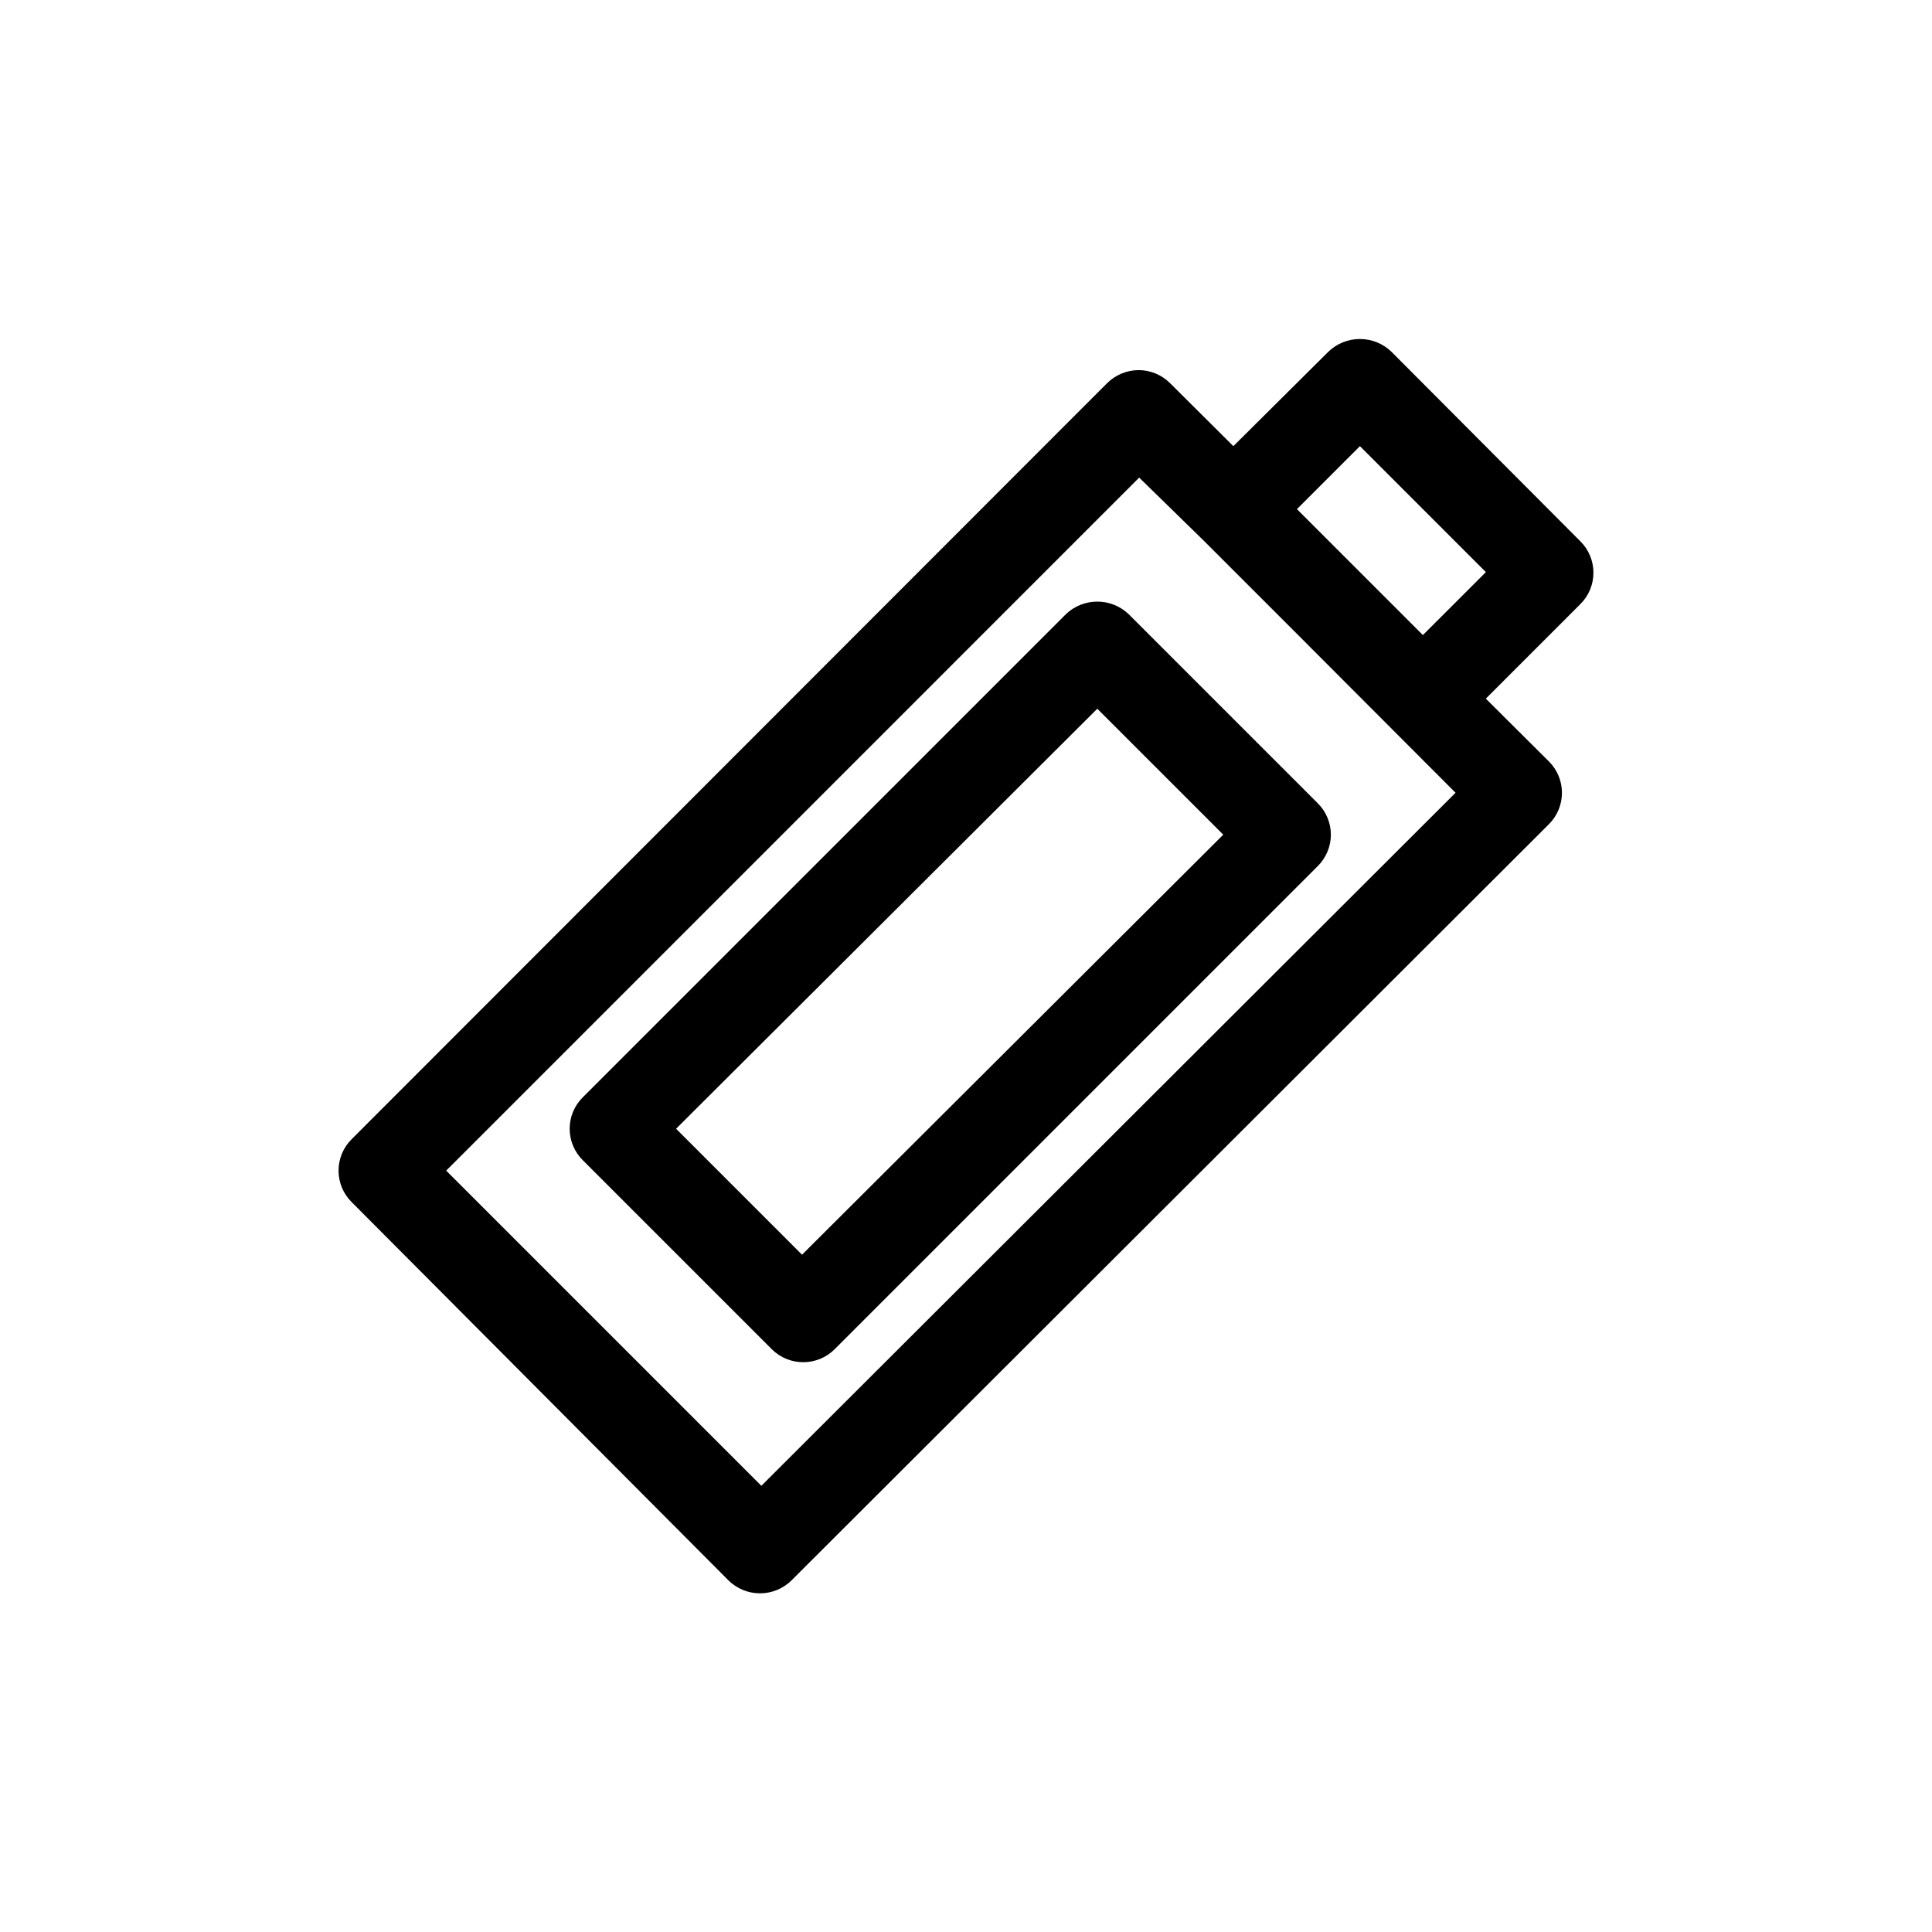
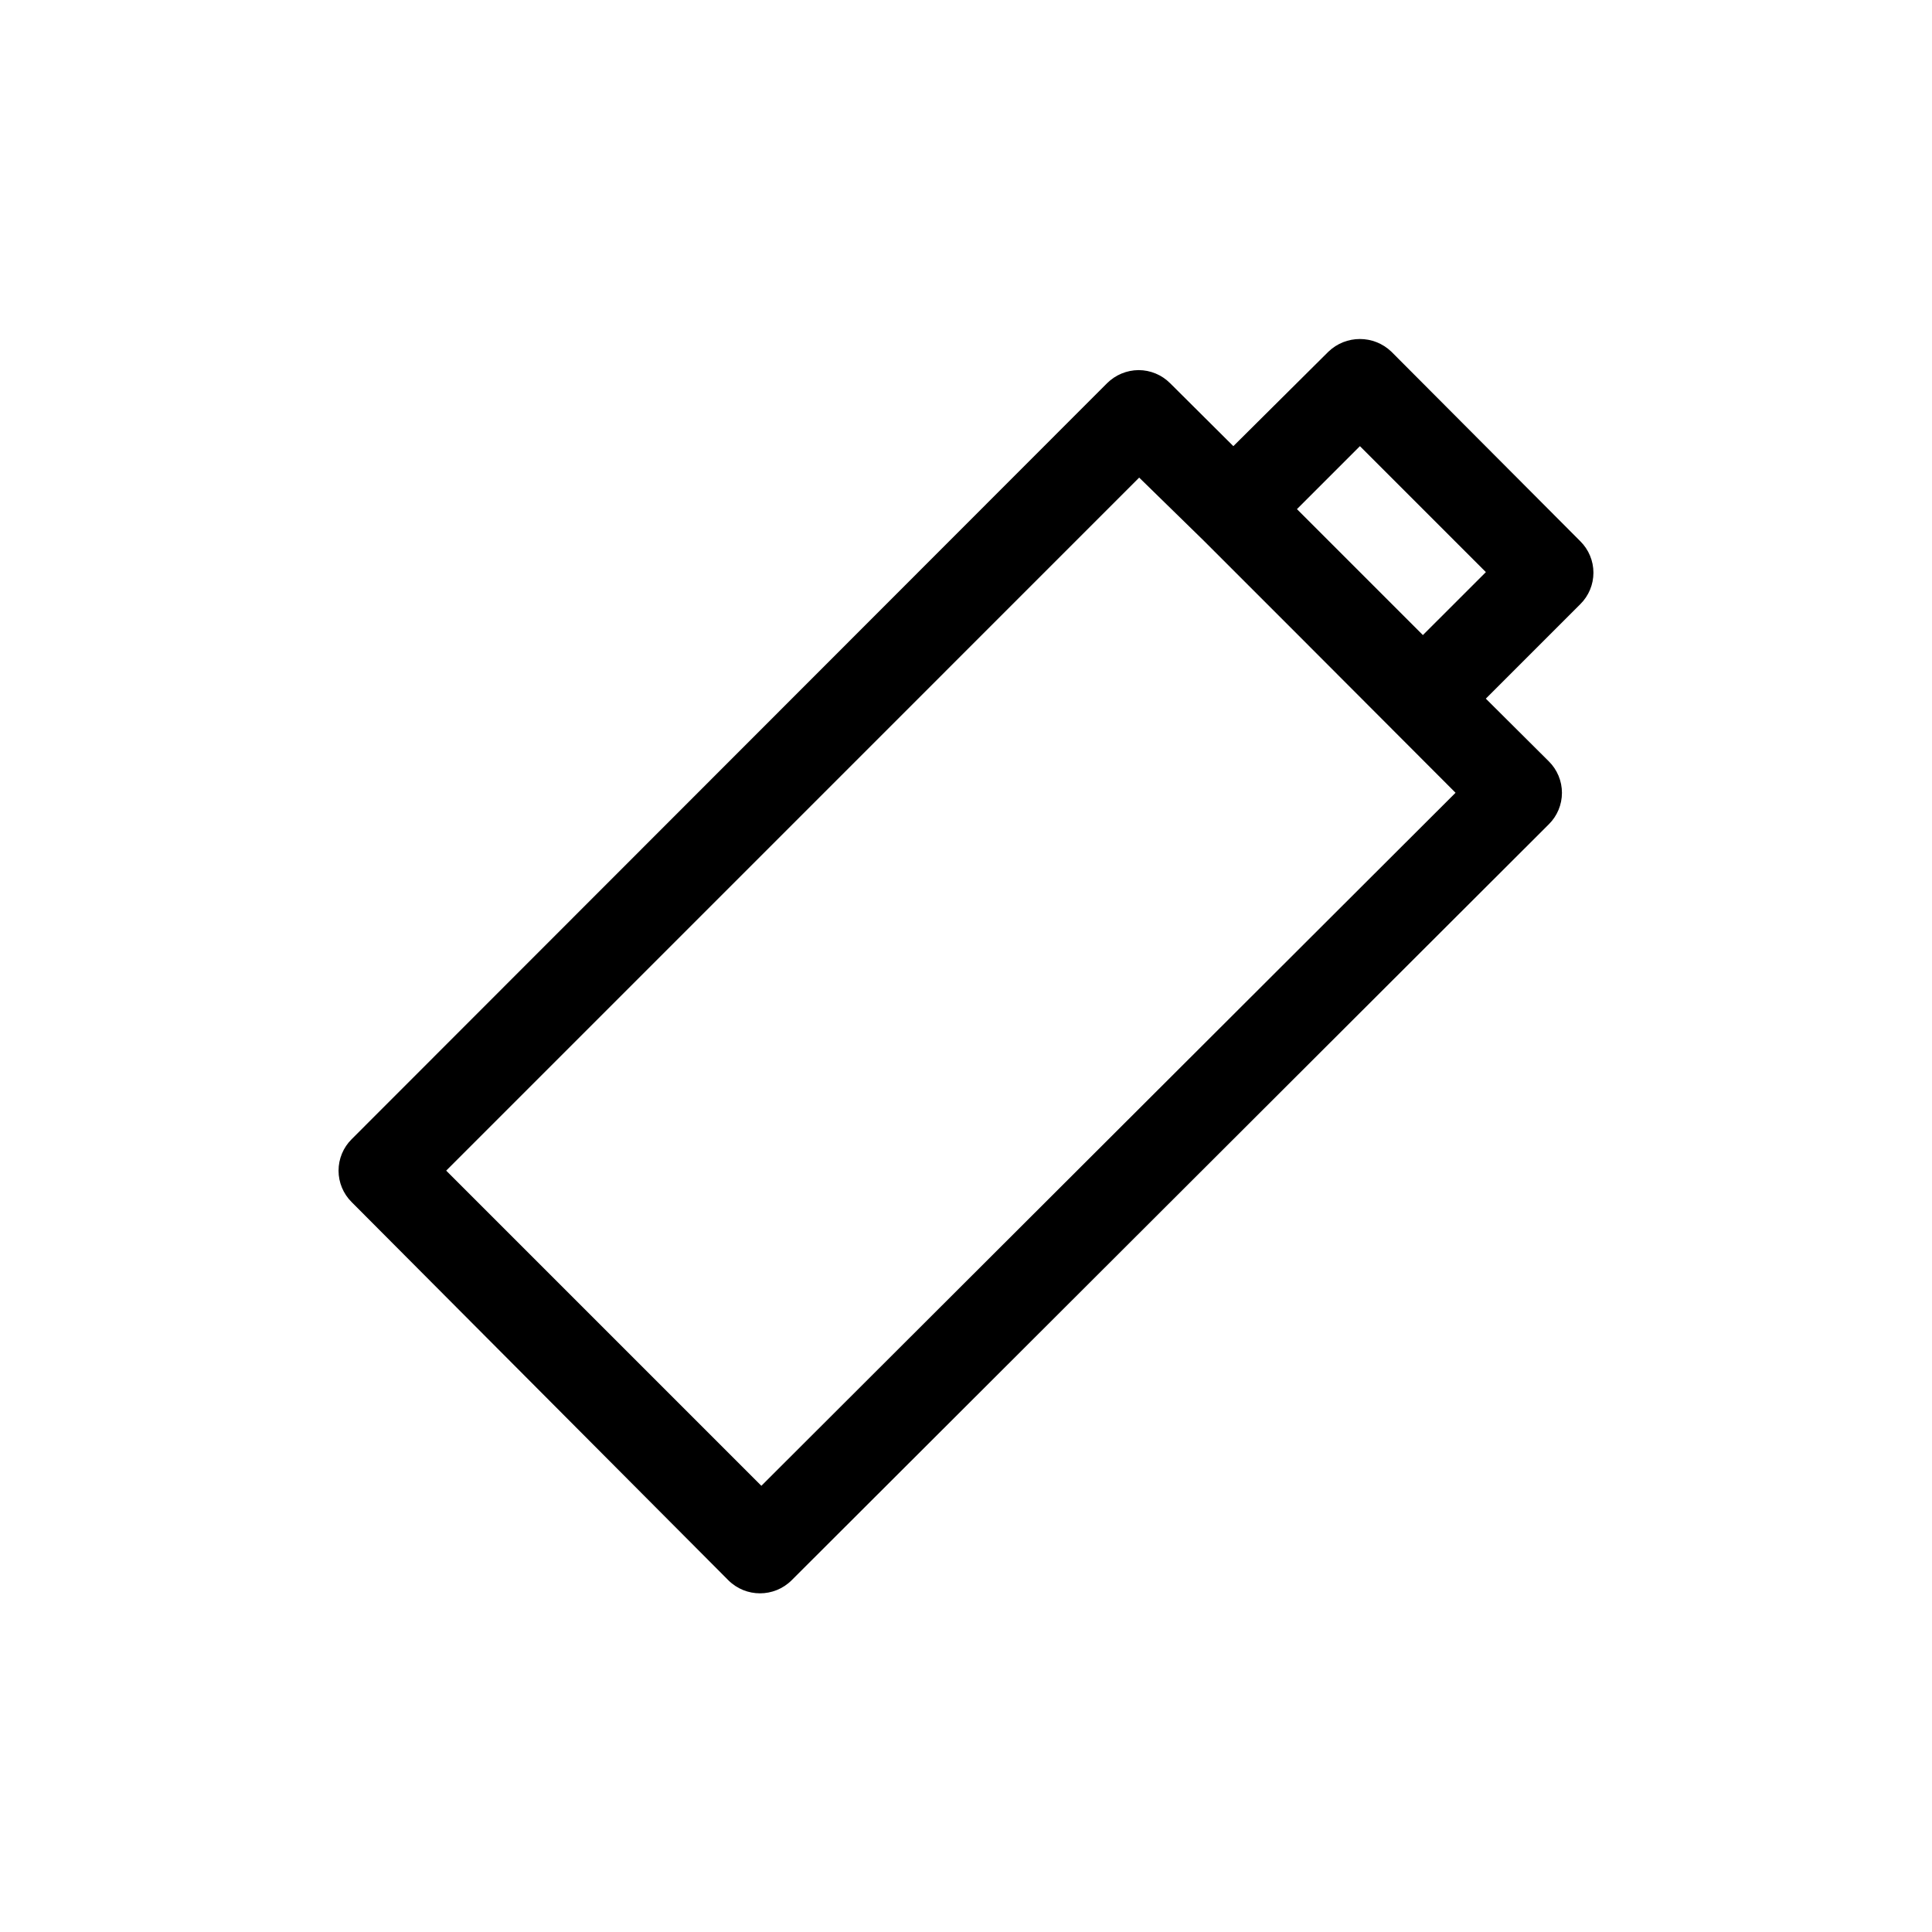
<svg xmlns="http://www.w3.org/2000/svg" fill="#000000" width="800px" height="800px" version="1.1" viewBox="144 144 512 512">
  <g>
-     <path d="m443.14 306.79c-4.66-4.477-12.027-4.477-16.688 0l-128 128c-2.231 2.203-3.484 5.207-3.484 8.344s1.254 6.141 3.484 8.344l50.066 50.066c4.609 4.606 12.078 4.606 16.688 0l128-128c2.231-2.203 3.488-5.207 3.488-8.344 0-3.133-1.258-6.141-3.488-8.344zm-86.594 169.72-33.379-33.379 111.63-111.31 33.379 33.379z" />
    <path d="m512.73 237.2c-4.664-4.477-12.027-4.477-16.688 0l-25.191 25.035-16.766-16.688h-0.004c-2.211-2.215-5.211-3.461-8.344-3.465-3.125 0.02-6.121 1.262-8.344 3.465l-200.19 200.34c-2.231 2.207-3.484 5.211-3.484 8.348 0 3.133 1.254 6.141 3.484 8.344l99.82 100.21c4.637 4.613 12.129 4.613 16.766 0l200.66-200.34c2.231-2.203 3.484-5.207 3.484-8.344s-1.254-6.141-3.484-8.344l-16.691-16.613 25.031-25.031h0.004c2.231-2.203 3.484-5.207 3.484-8.344 0-3.137-1.254-6.141-3.484-8.344zm-166.96 300.55-83.523-83.52 183.65-183.66 17.086 16.688 25.031 25.031 41.723 41.801zm175.31-225.45-33.375-33.375 16.688-16.688 33.379 33.379z" />
  </g>
</svg>